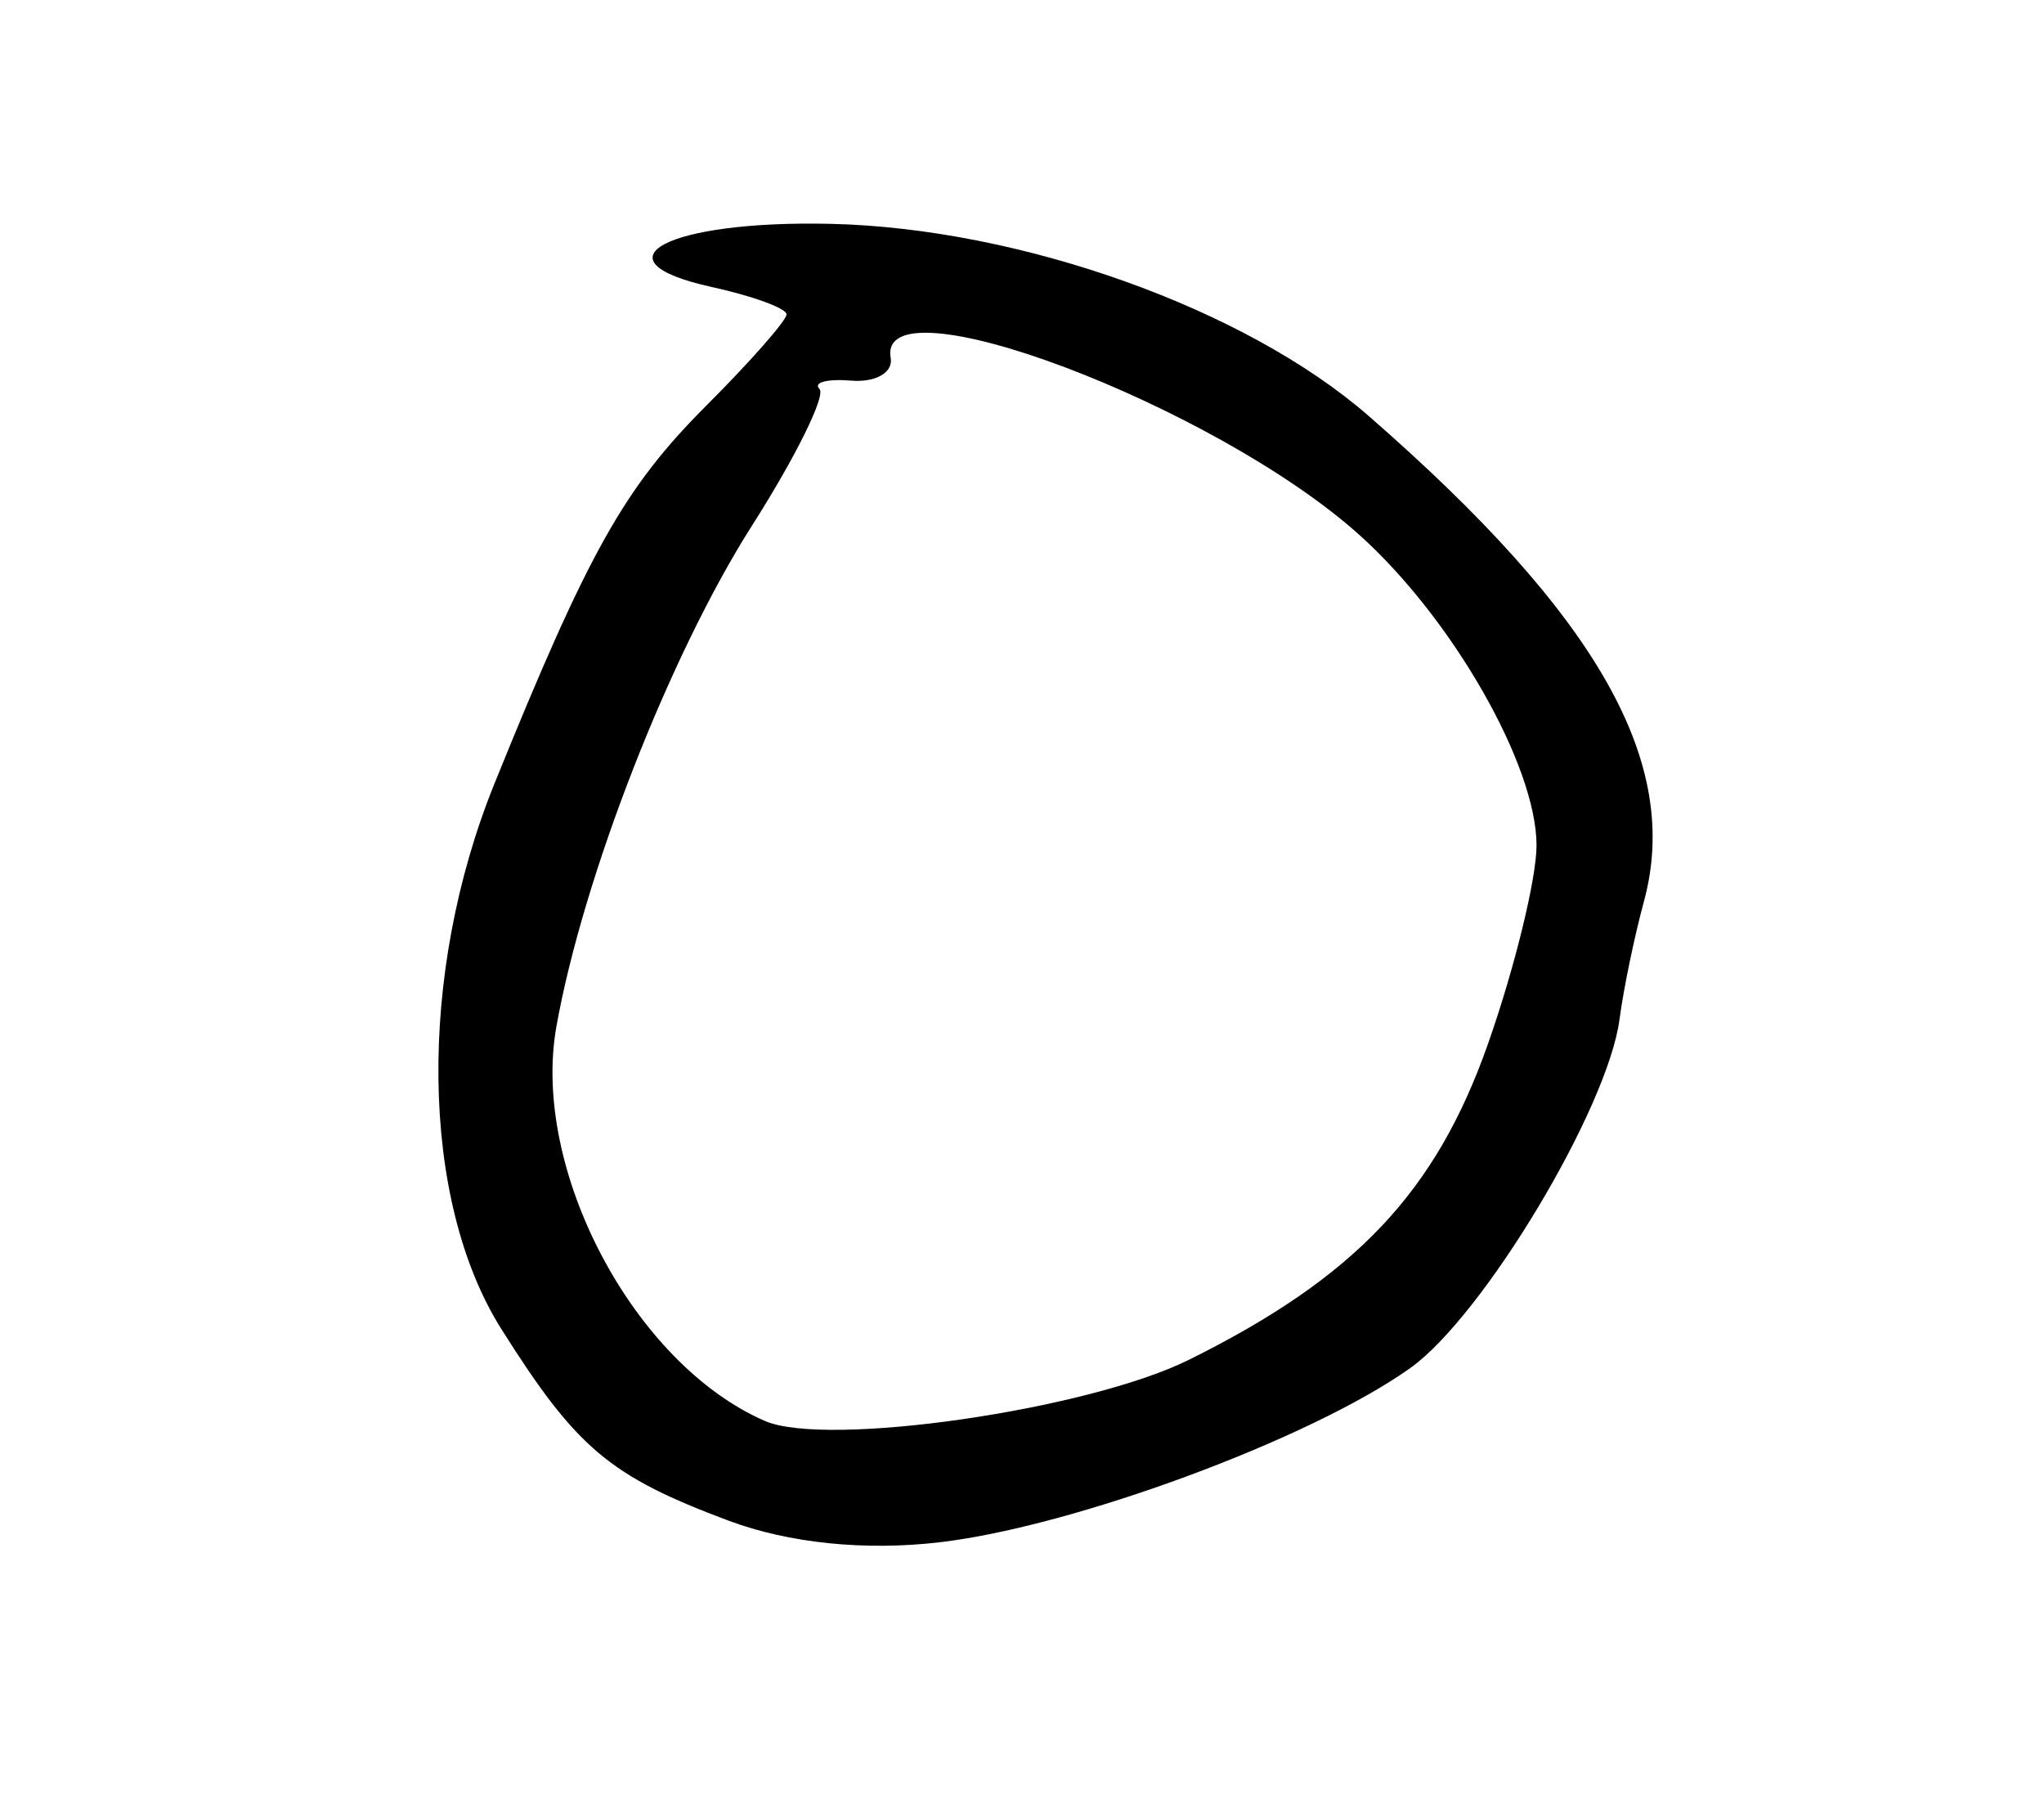
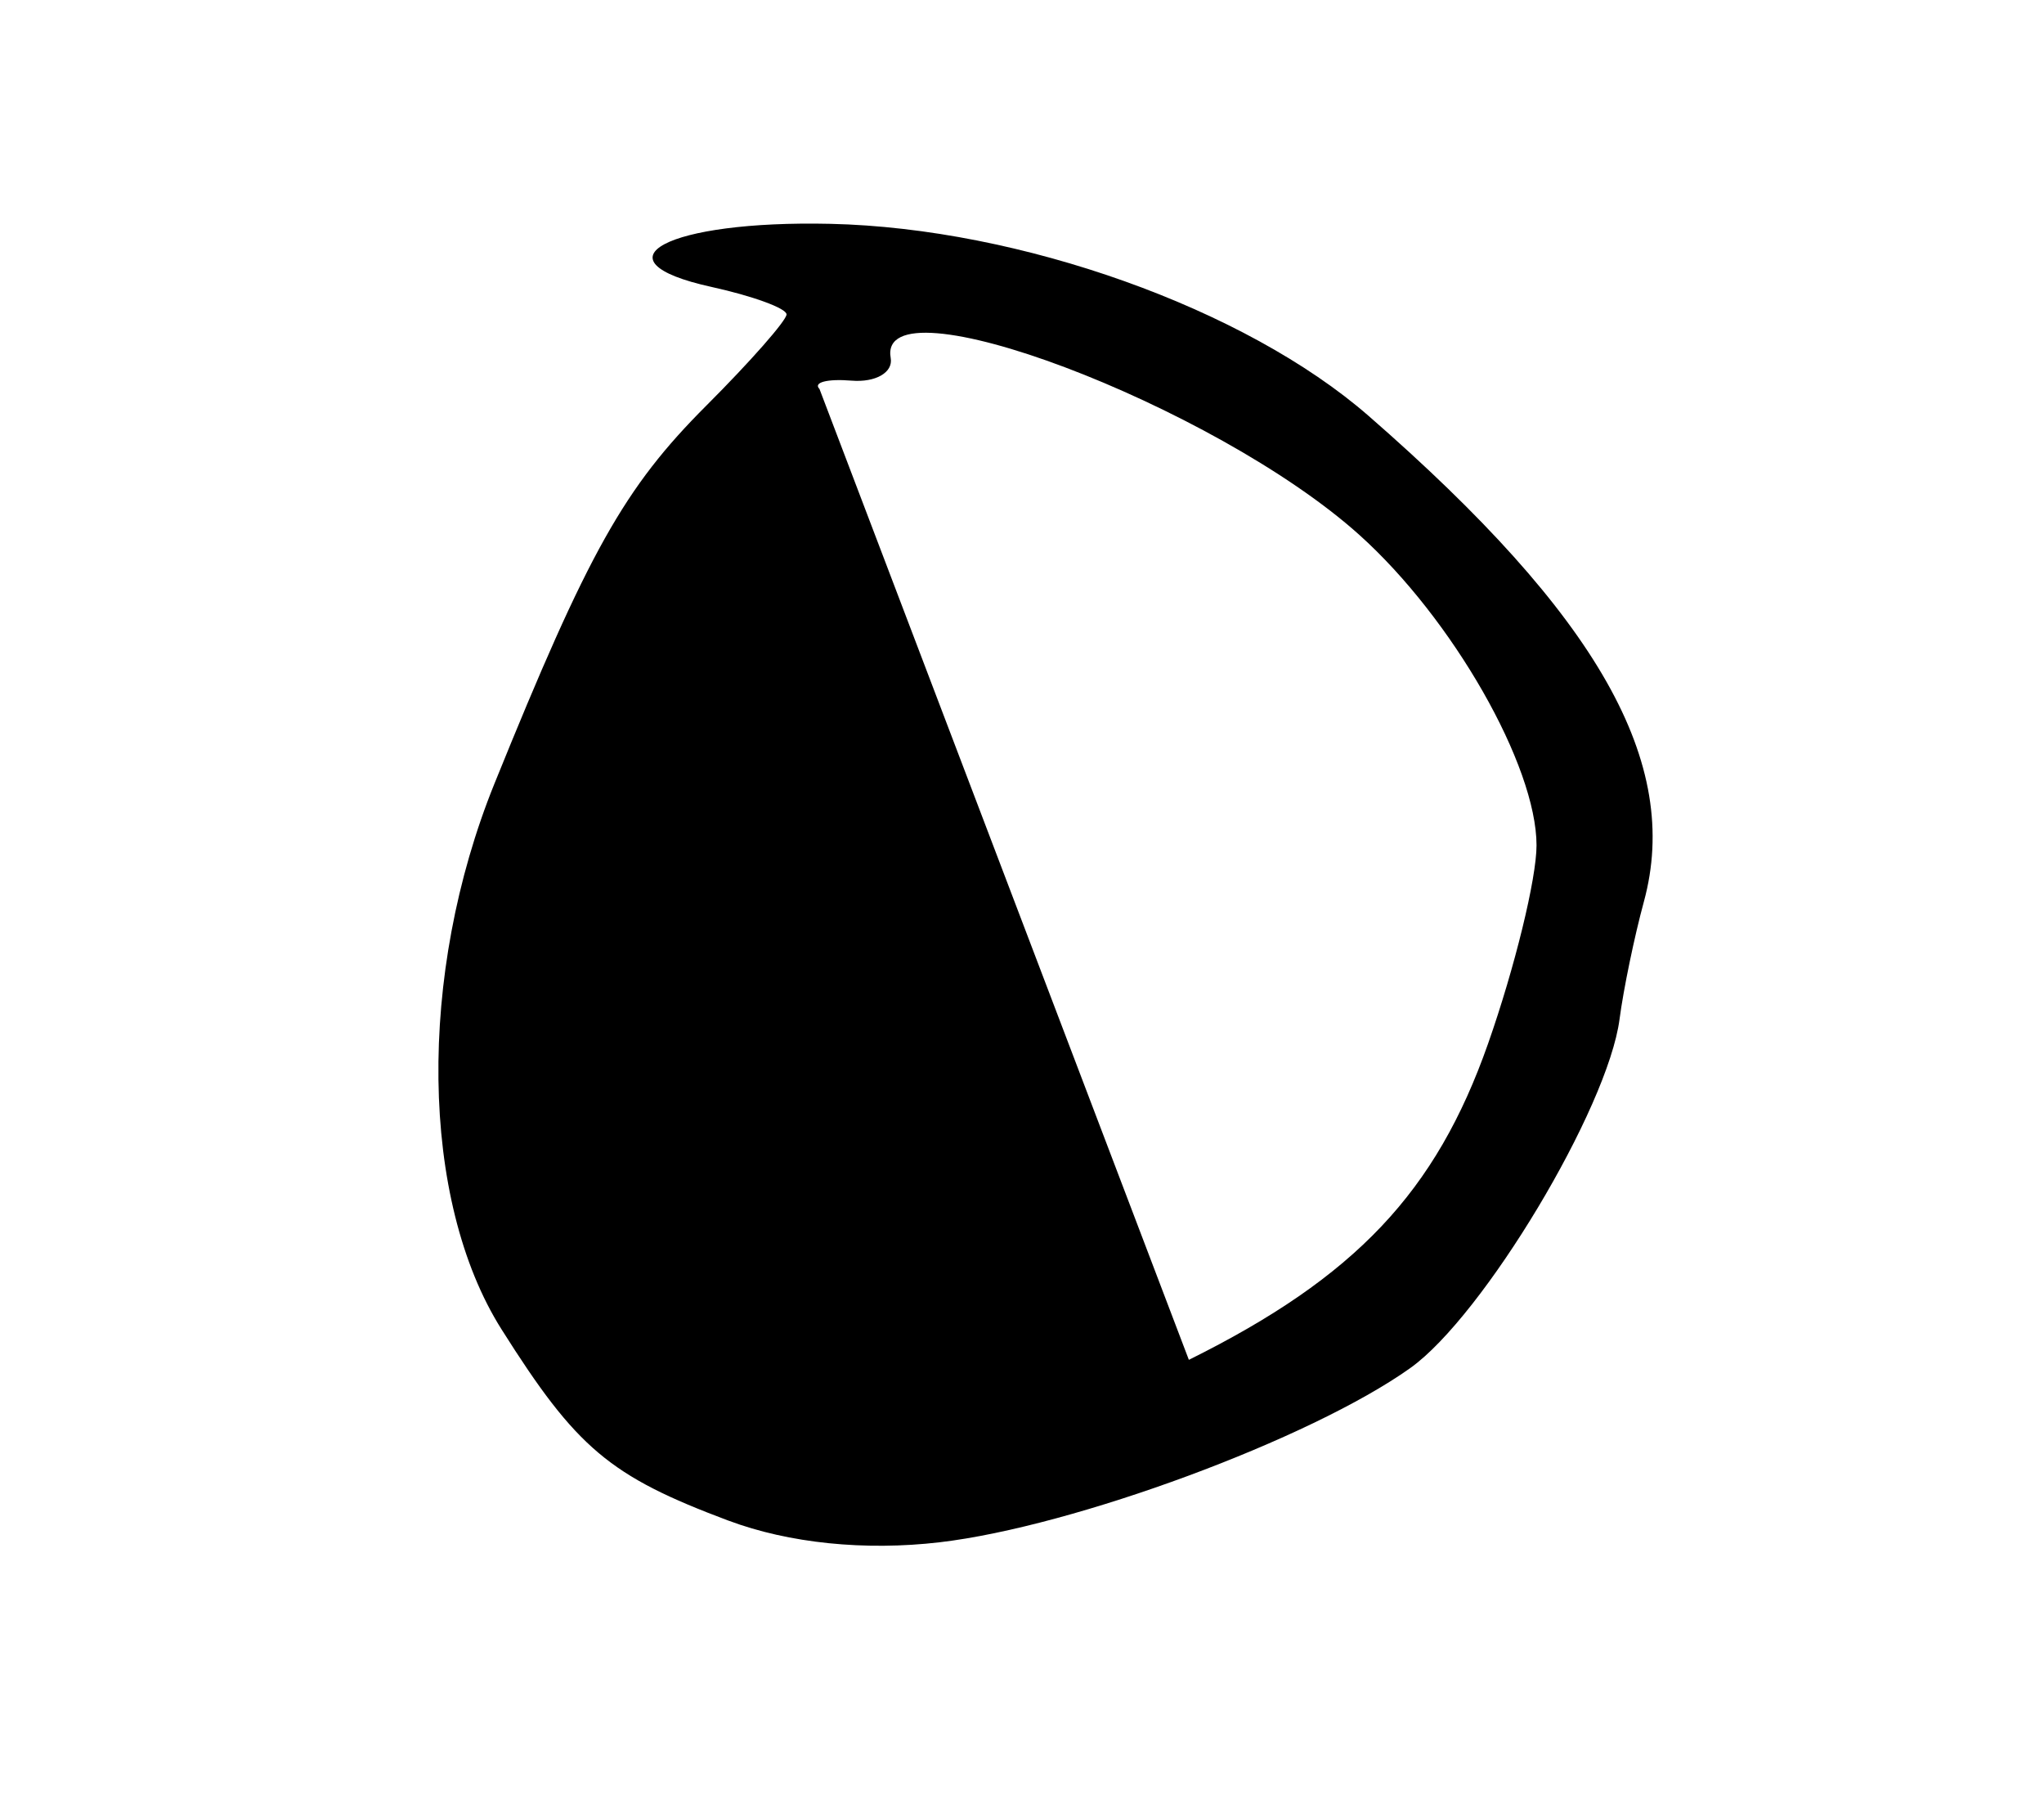
<svg xmlns="http://www.w3.org/2000/svg" version="1.1" viewBox="0 0 204 180">
-   <path d="m72.717 151.74c-11.885-4.45-15.162-7.21-22.666-19.1-8.129-12.88-8.417-35.396-0.699-54.456 9.373-23.143 12.944-29.512 21.148-37.716 4.4-4.4 8-8.493 8-9.096 0-0.603-3.367-1.835-7.482-2.739-12.014-2.639-4.43-6.666 11.86-6.298 18.938 0.428 41.407 8.443 53.703 19.155 22.948 19.994 31.256 34.649 27.484 48.487-0.947 3.474-2.039 8.746-2.427 11.717-1.162 8.898-13.596 29.624-20.886 34.815-9.934 7.074-33.556 15.816-46.975 17.385-7.45 0.871-15.048 0.093-21.059-2.157zm45.937-16.05c16.625-8.251 24.655-16.736 29.863-31.555 2.659-7.565 4.835-16.466 4.835-19.778 0-7.959-8.382-22.638-17.701-30.998-14.45-12.962-48.206-25.695-46.756-17.638 0.259 1.442-1.502 2.459-3.915 2.26s-3.85 0.175-3.193 0.831c0.656 0.656-2.376 6.795-6.738 13.642-8.196 12.866-16.853 35.036-19.52 49.989-2.543 14.258 7.726 33.668 20.815 39.347 6.158 2.671 32.202-1.085 42.311-6.102z" />
+   <path d="m72.717 151.74c-11.885-4.45-15.162-7.21-22.666-19.1-8.129-12.88-8.417-35.396-0.699-54.456 9.373-23.143 12.944-29.512 21.148-37.716 4.4-4.4 8-8.493 8-9.096 0-0.603-3.367-1.835-7.482-2.739-12.014-2.639-4.43-6.666 11.86-6.298 18.938 0.428 41.407 8.443 53.703 19.155 22.948 19.994 31.256 34.649 27.484 48.487-0.947 3.474-2.039 8.746-2.427 11.717-1.162 8.898-13.596 29.624-20.886 34.815-9.934 7.074-33.556 15.816-46.975 17.385-7.45 0.871-15.048 0.093-21.059-2.157zm45.937-16.05c16.625-8.251 24.655-16.736 29.863-31.555 2.659-7.565 4.835-16.466 4.835-19.778 0-7.959-8.382-22.638-17.701-30.998-14.45-12.962-48.206-25.695-46.756-17.638 0.259 1.442-1.502 2.459-3.915 2.26s-3.85 0.175-3.193 0.831z" />
</svg>